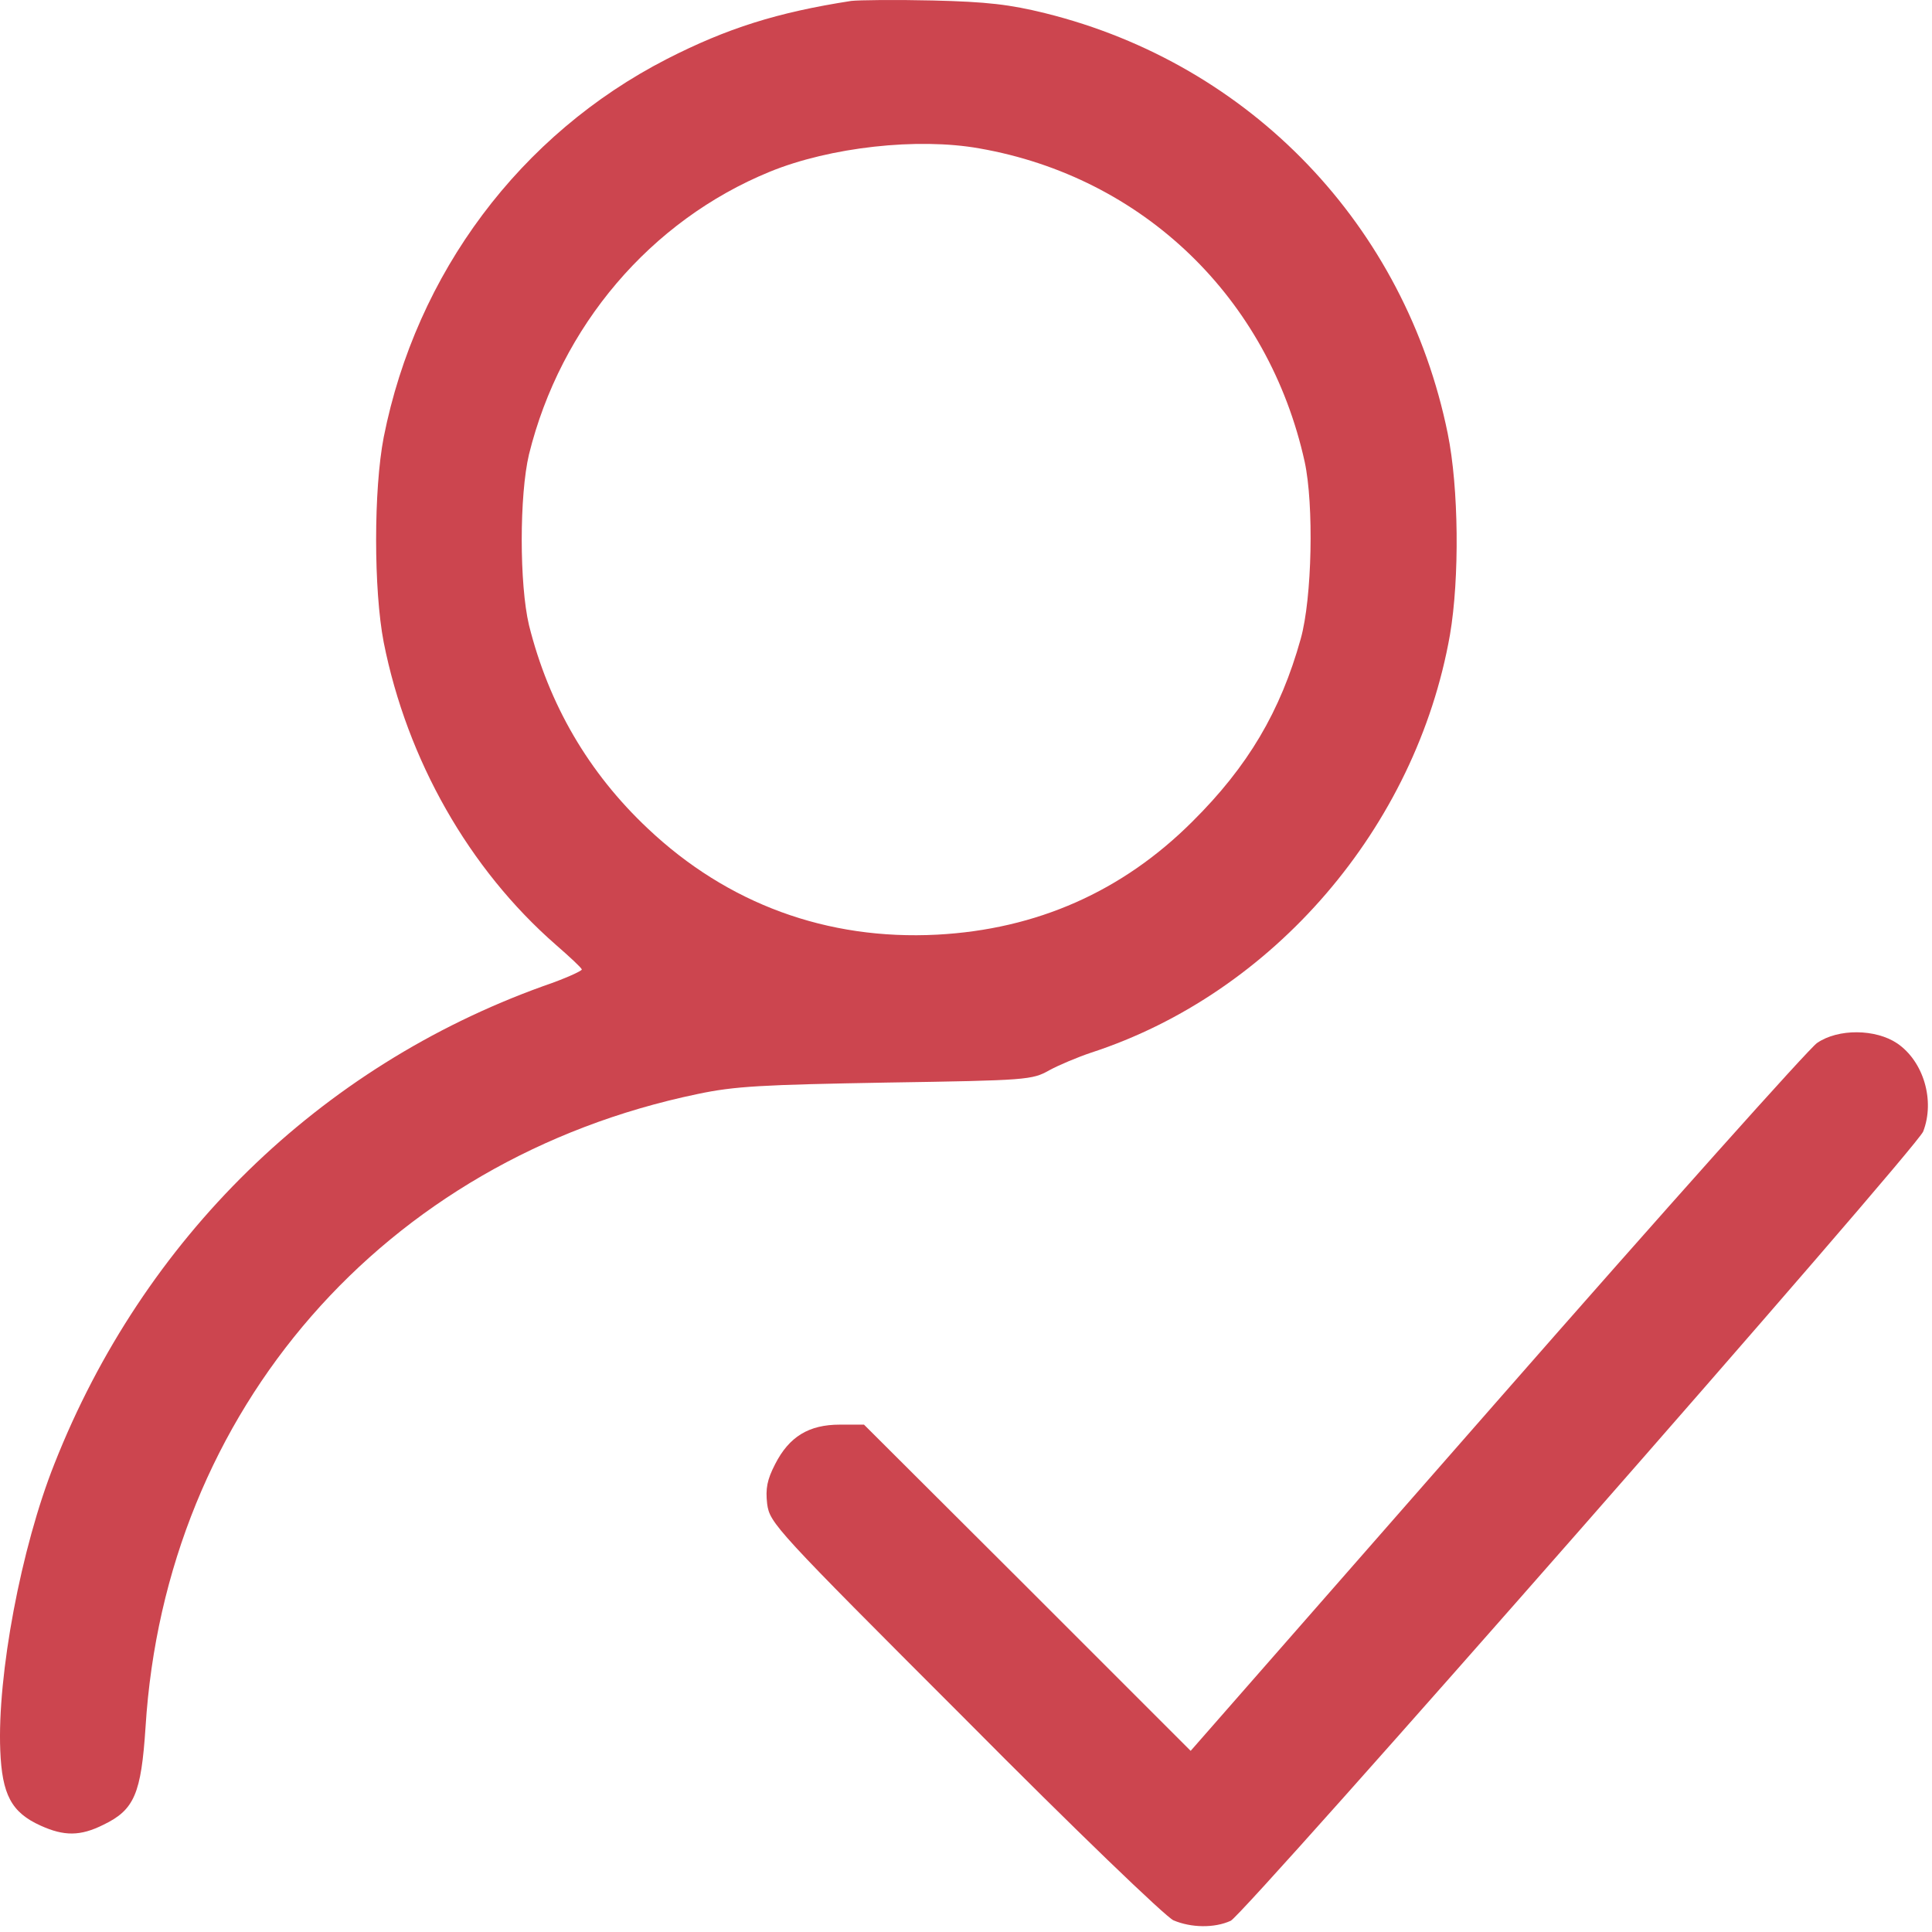
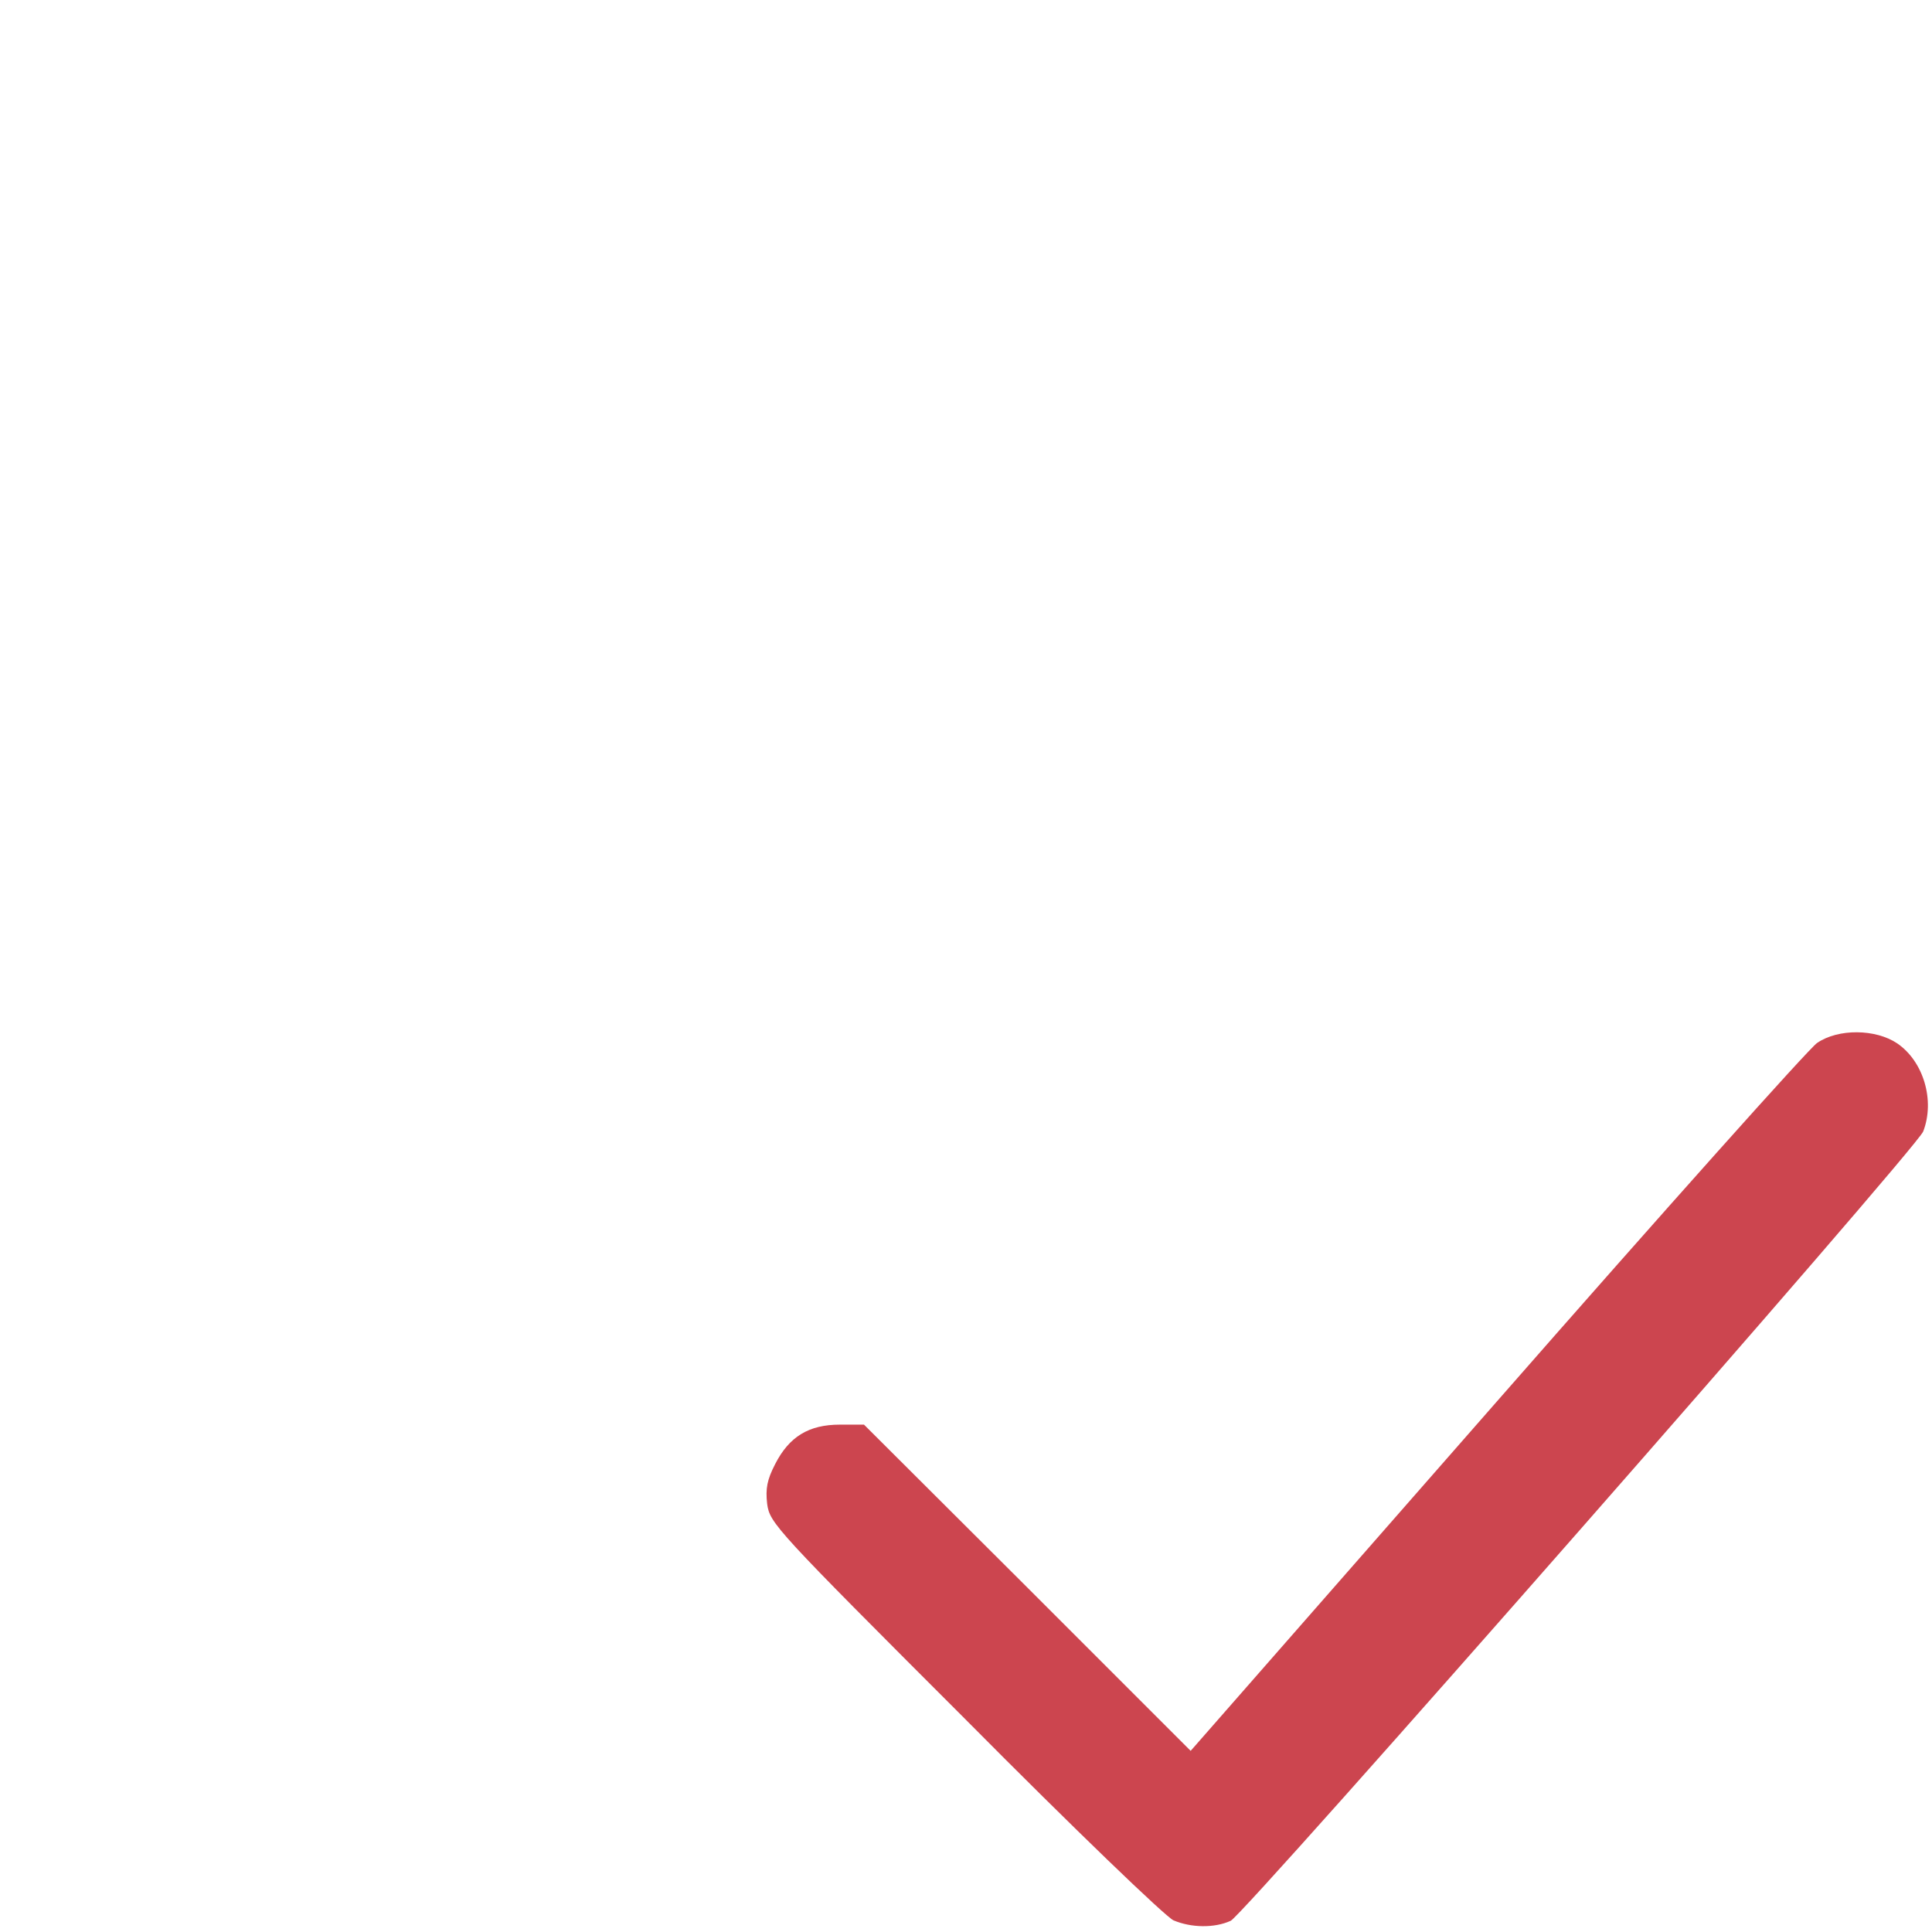
<svg xmlns="http://www.w3.org/2000/svg" width="174" height="174" viewBox="0 0 174 174" fill="none">
-   <path d="M76.665 0.083C70.004 1.114 65.484 2.541 60.052 5.317C46.849 12.097 37.492 24.586 34.558 39.375C33.646 44.093 33.646 53.133 34.558 57.851C36.659 68.437 42.25 78.27 50.06 85.089C51.29 86.16 52.36 87.151 52.4 87.31C52.439 87.429 50.893 88.142 48.911 88.816C28.769 96.072 12.91 111.535 4.901 131.835C1.888 139.408 -0.253 150.866 0.024 157.646C0.183 161.611 1.015 163.236 3.672 164.426C5.773 165.377 7.24 165.377 9.302 164.347C12.117 162.998 12.712 161.531 13.108 155.545C14.892 126.998 34.598 104.398 62.827 98.53C66.197 97.817 68.656 97.698 79.837 97.499C92.524 97.301 92.96 97.261 94.506 96.389C95.379 95.913 97.084 95.2 98.273 94.803C114.687 89.451 127.534 74.503 130.586 57.177C131.459 52.062 131.379 43.934 130.388 39.057C126.582 20.343 112.665 5.792 94.15 1.193C90.938 0.4 88.916 0.162 84 0.043C80.629 -0.036 77.339 0.004 76.665 0.083ZM88.202 13.365C102.952 15.942 114.251 26.846 117.503 41.595C118.335 45.441 118.177 53.846 117.146 57.534C115.322 64.076 112.388 69.032 107.392 73.988C101.088 80.292 93.357 83.702 84.396 84.177C74.484 84.693 65.523 81.402 58.347 74.622C52.995 69.587 49.426 63.441 47.642 56.304C46.77 52.617 46.77 44.608 47.642 40.921C50.497 29.383 58.585 19.868 69.33 15.467C74.761 13.246 82.651 12.374 88.202 13.365Z" fill="#CC454F" />
  <path d="M163.653 93.93C162.94 94.406 149.935 108.957 134.789 126.244L107.234 157.685L92.524 142.976L77.814 128.306H75.634C72.858 128.306 71.074 129.376 69.805 131.874C69.092 133.262 68.933 134.055 69.092 135.442C69.33 137.187 69.805 137.702 86.894 154.791C96.766 164.743 104.974 172.633 105.687 172.95C107.273 173.624 109.375 173.663 110.842 172.989C112.071 172.434 172.654 103.406 173.209 101.9C174.279 99.124 173.248 95.596 170.869 93.97C168.927 92.662 165.556 92.622 163.653 93.93Z" fill="#CC454F" />
</svg>